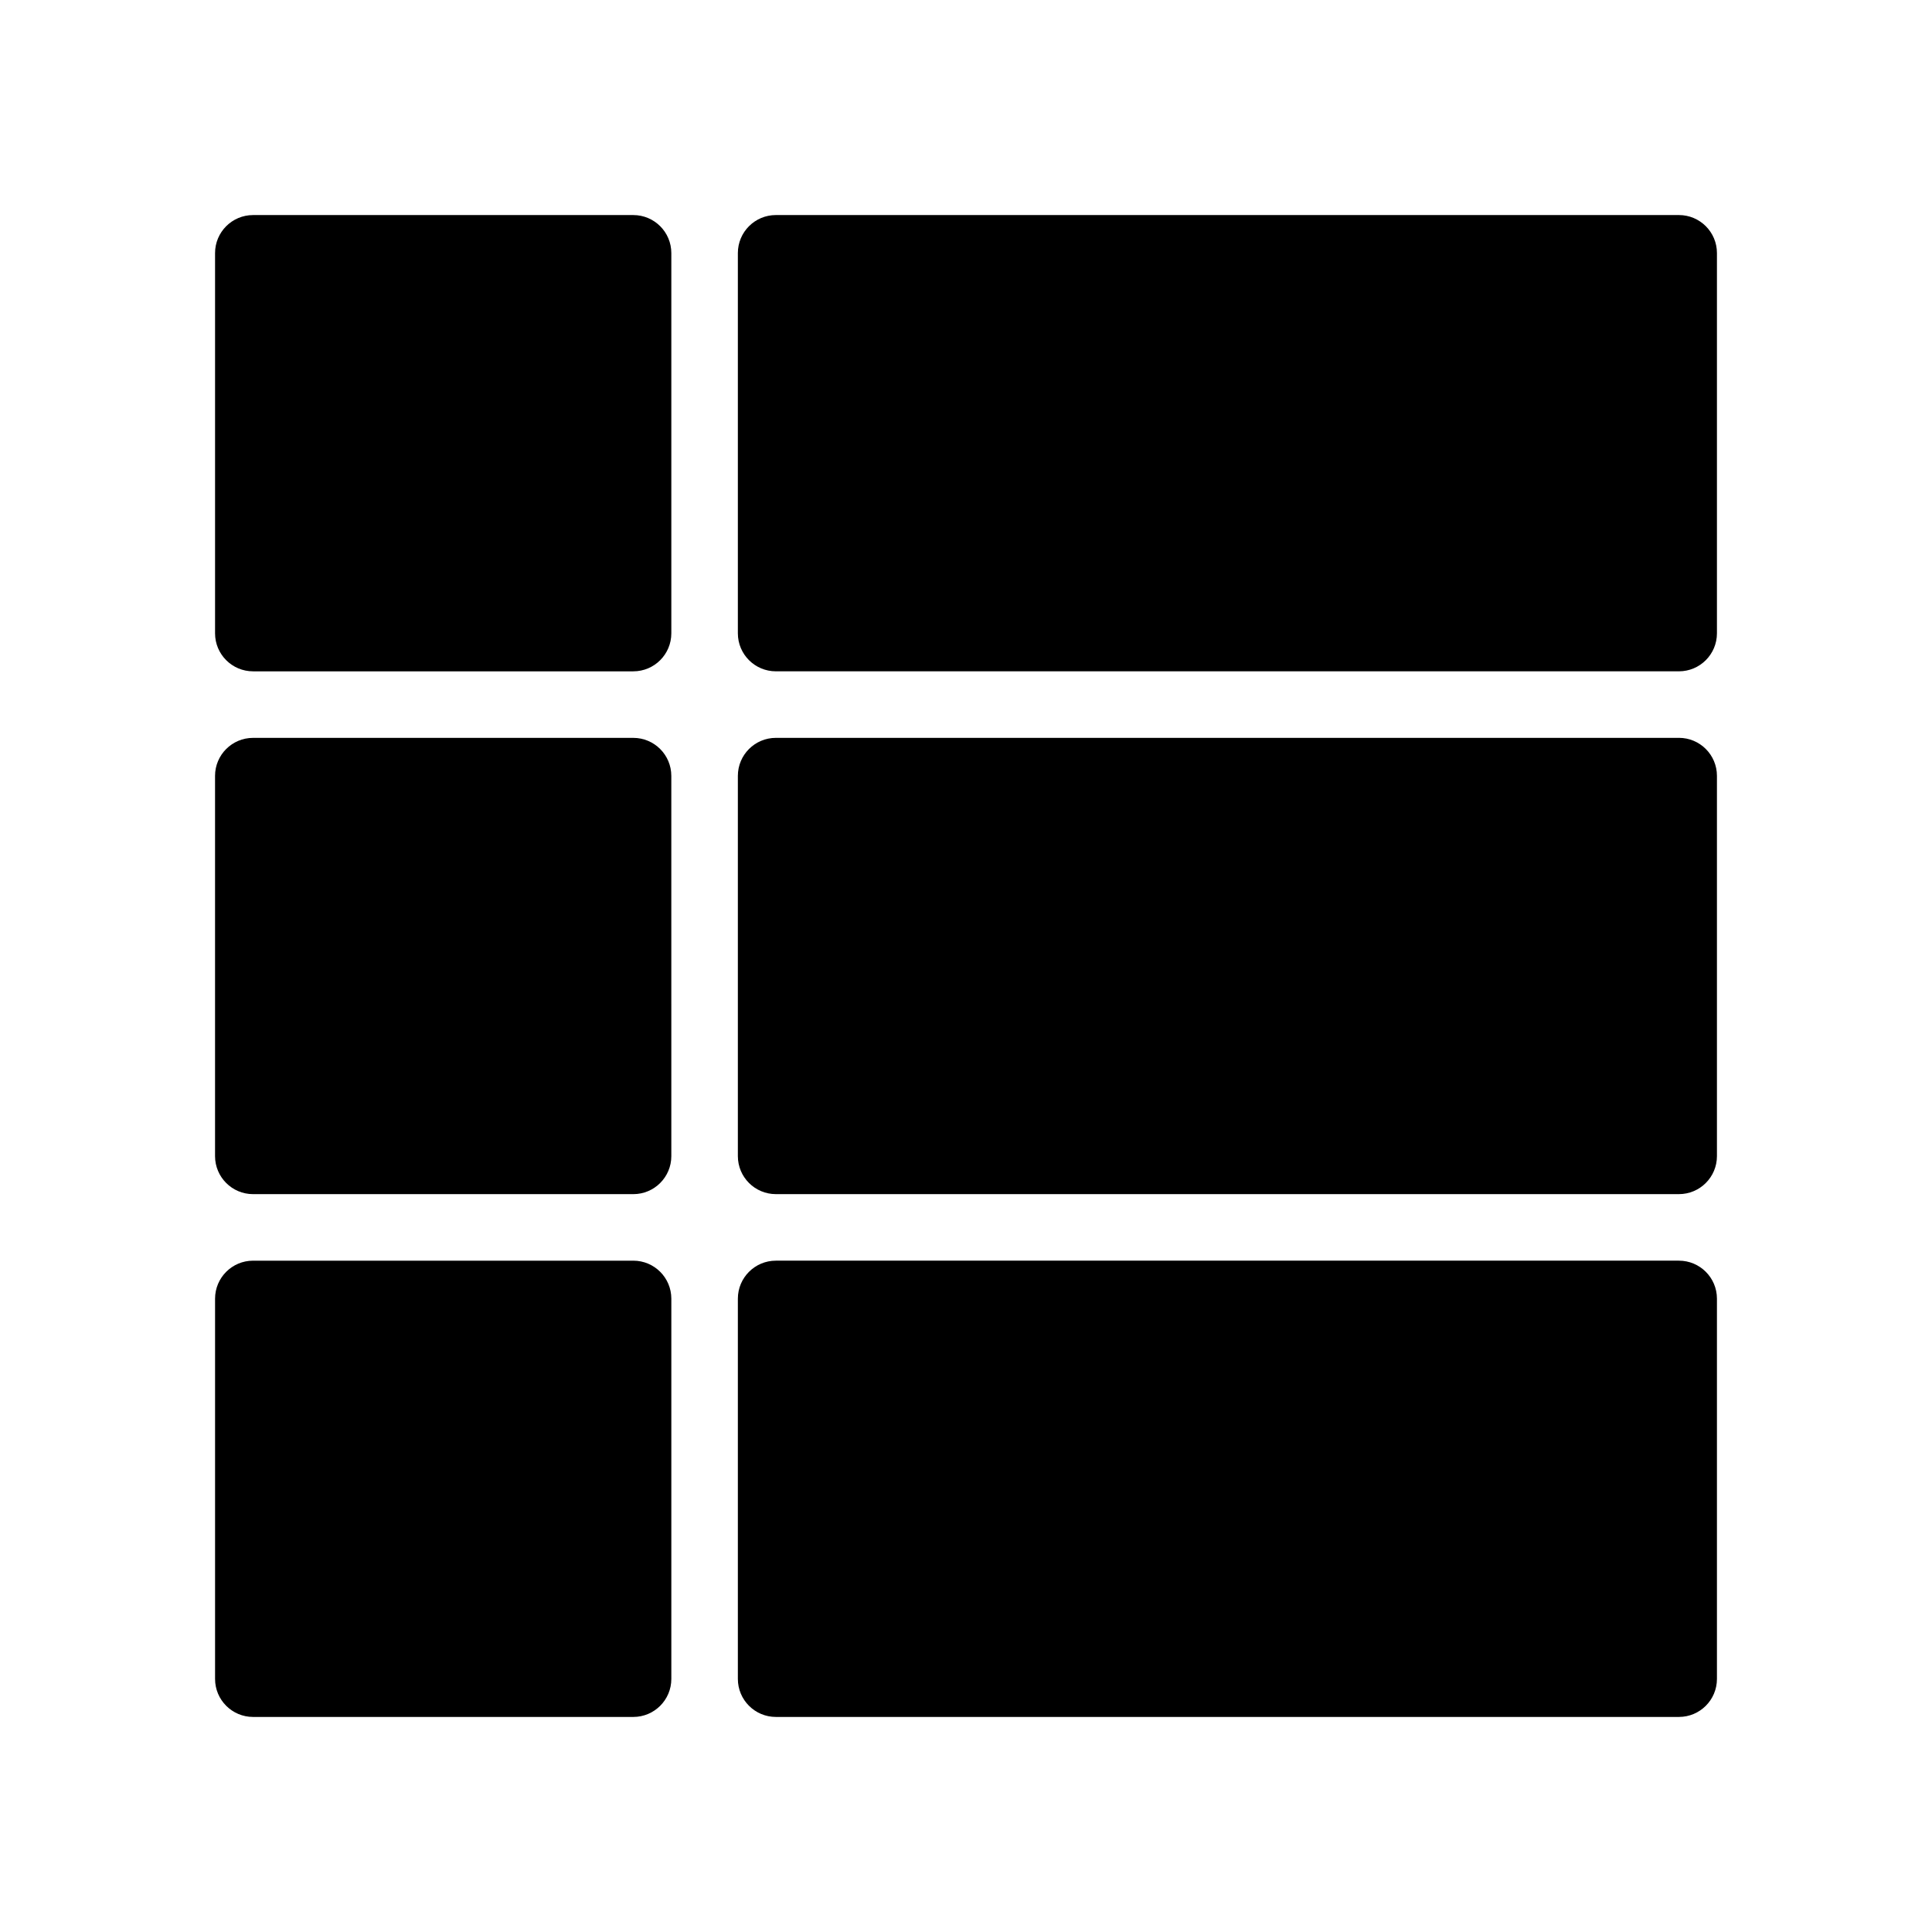
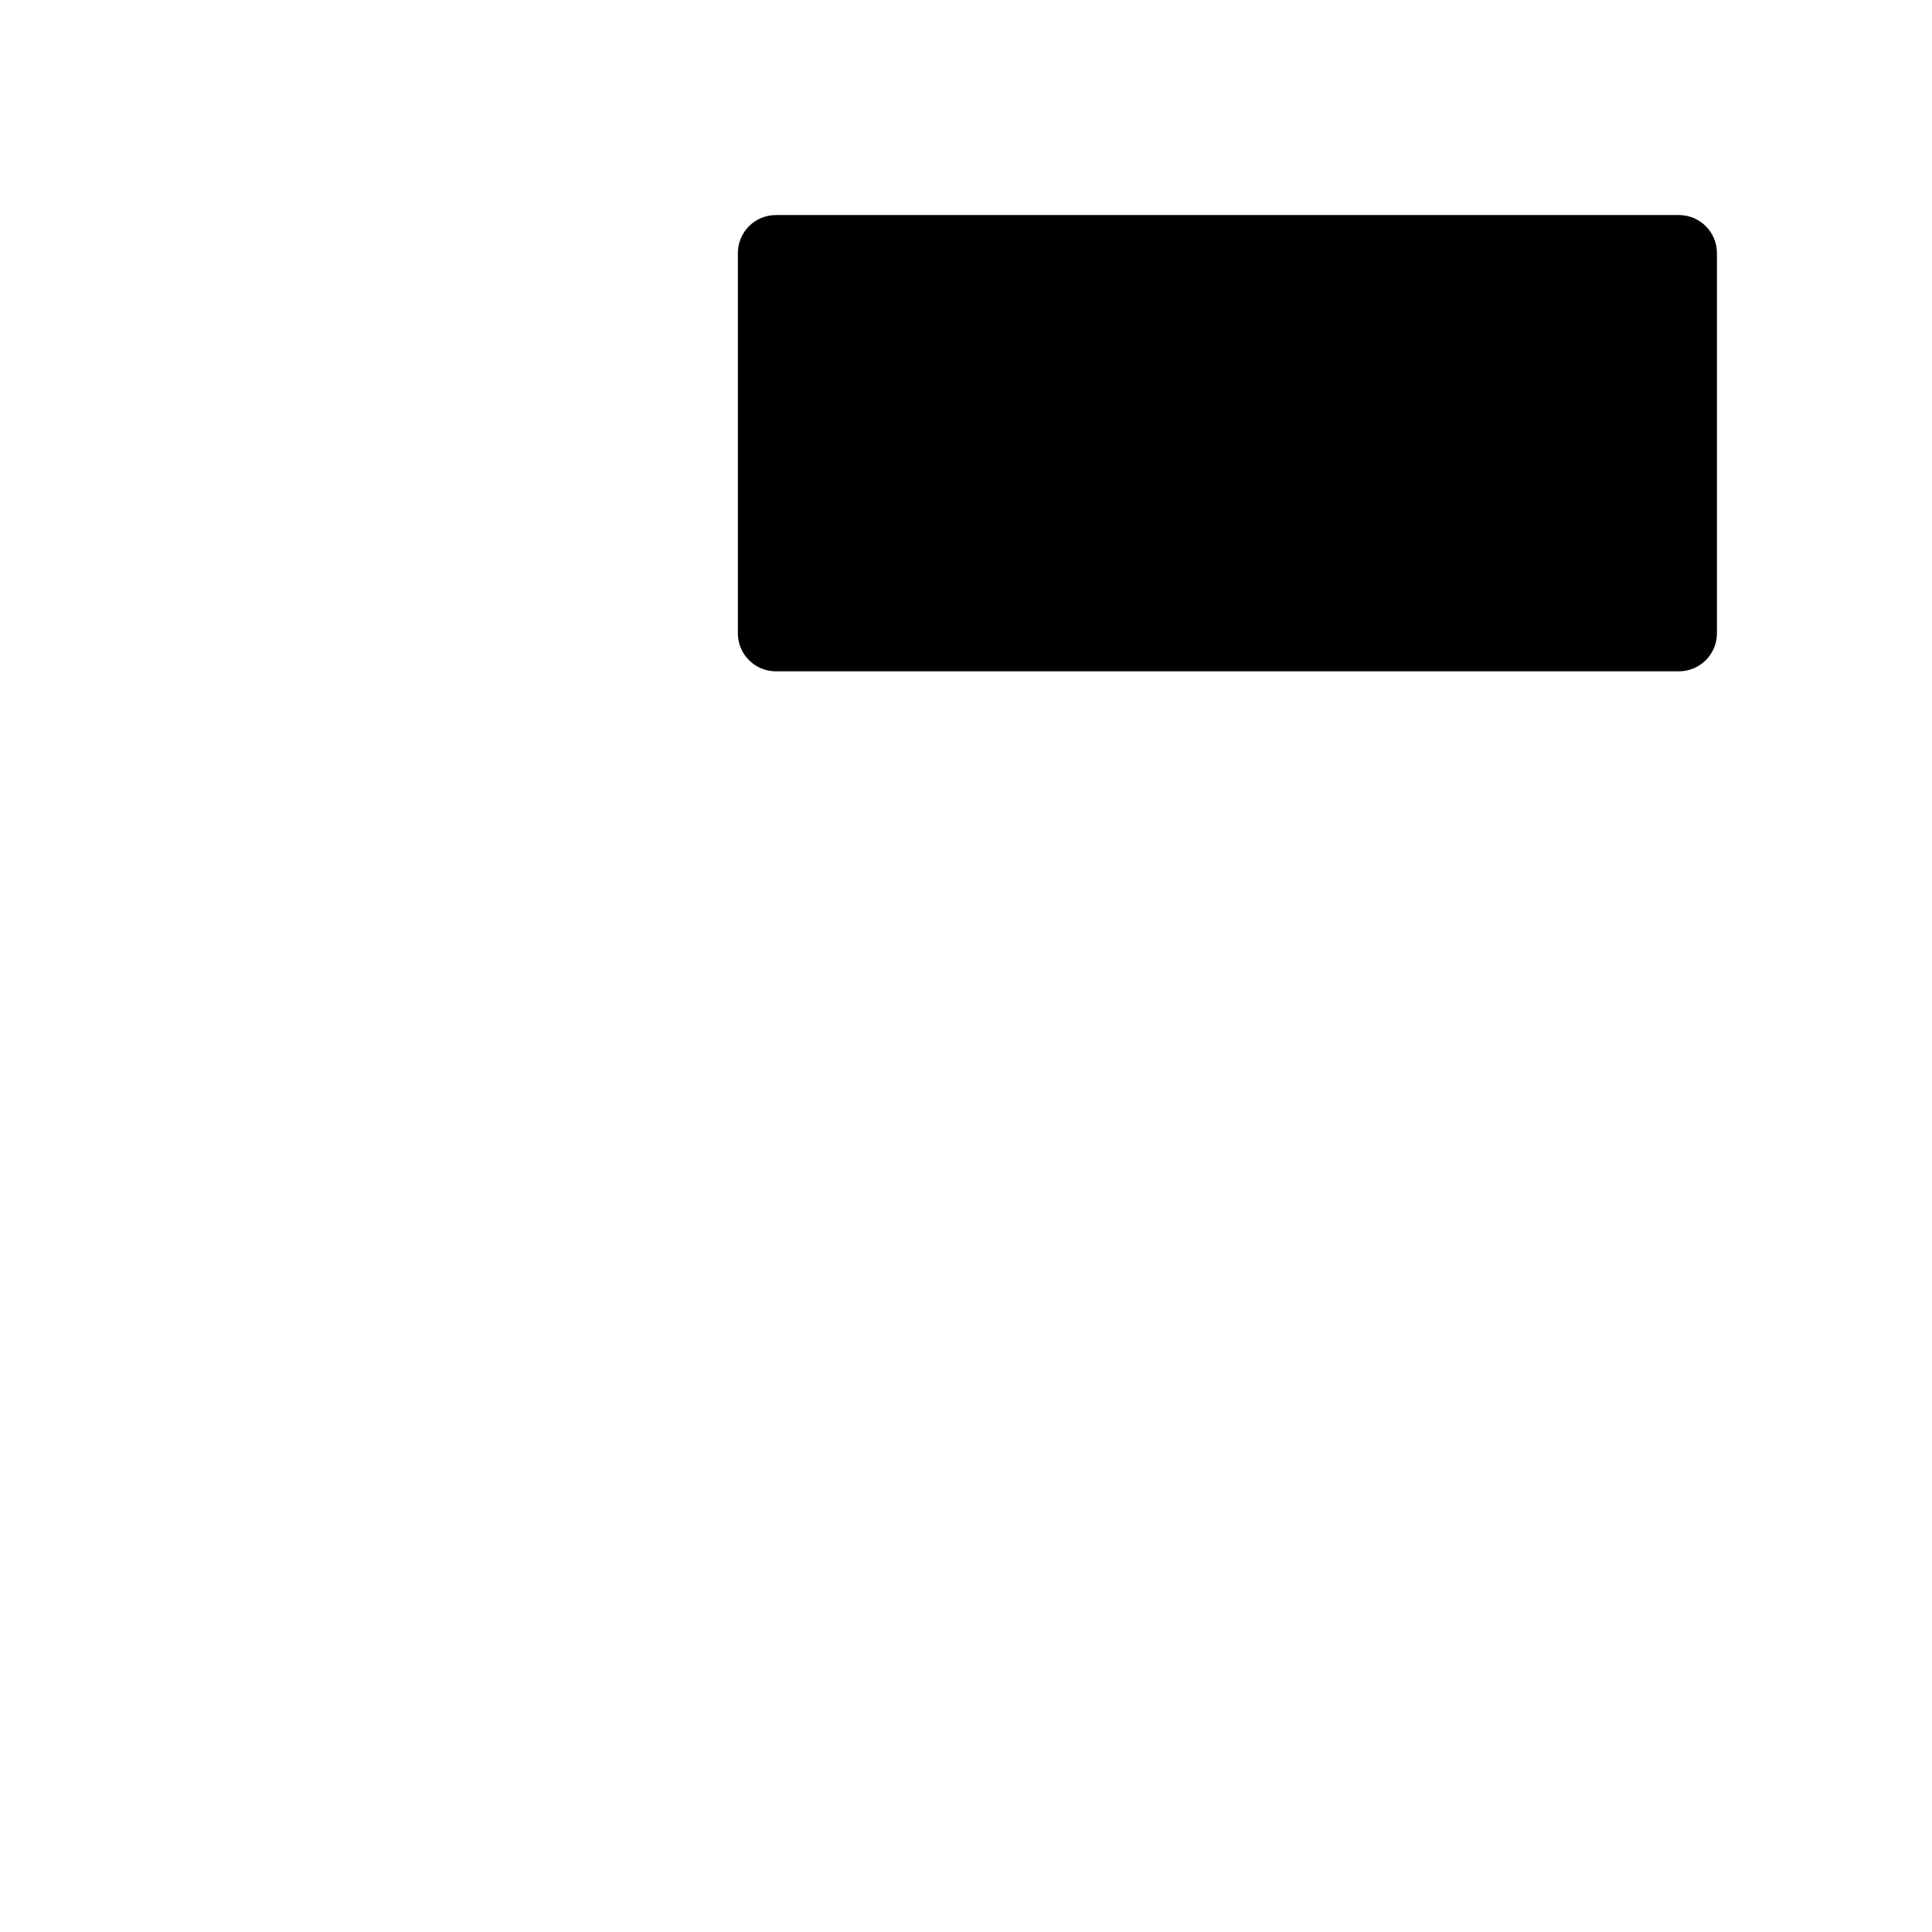
<svg xmlns="http://www.w3.org/2000/svg" fill="#000000" width="800px" height="800px" version="1.1" viewBox="144 144 512 512">
  <g>
-     <path d="m211.07 460.46h100.76c5.566 0 10.078-4.512 10.078-10.078l-0.004-100.76c0-5.566-4.512-10.078-10.078-10.078h-100.76c-5.566 0-10.078 4.512-10.078 10.078v100.76c0.004 5.566 4.516 10.078 10.082 10.078z" />
-     <path d="m211.07 321.91h100.76c5.566 0 10.078-4.512 10.078-10.078v-100.76c0-5.566-4.512-10.078-10.078-10.078h-100.76c-5.566 0-10.078 4.512-10.078 10.078v100.76c0 5.566 4.512 10.078 10.078 10.078z" />
-     <path d="m321.91 588.93v-100.76c0-5.566-4.512-10.078-10.078-10.078h-100.76c-5.566 0-10.078 4.512-10.078 10.078v100.76c0 5.566 4.512 10.078 10.078 10.078h100.76c5.566 0 10.078-4.512 10.078-10.078z" />
-     <path d="m588.93 339.54h-239.31c-5.566 0-10.078 4.512-10.078 10.078v100.76c0 5.566 4.512 10.078 10.078 10.078h239.31c5.566 0 10.078-4.512 10.078-10.078v-100.77c0-5.562-4.512-10.074-10.078-10.074z" />
    <path d="m588.93 200.99h-239.31c-5.566 0-10.078 4.512-10.078 10.078v100.76c0 5.566 4.512 10.078 10.078 10.078h239.31c5.566 0 10.078-4.512 10.078-10.078v-100.76c0-5.566-4.512-10.078-10.078-10.078z" />
-     <path d="m588.93 478.09h-239.31c-5.566 0-10.078 4.512-10.078 10.078v100.76c0 5.566 4.512 10.078 10.078 10.078h239.31c5.566 0 10.078-4.512 10.078-10.078v-100.76c0-5.566-4.512-10.078-10.078-10.078z" />
  </g>
</svg>